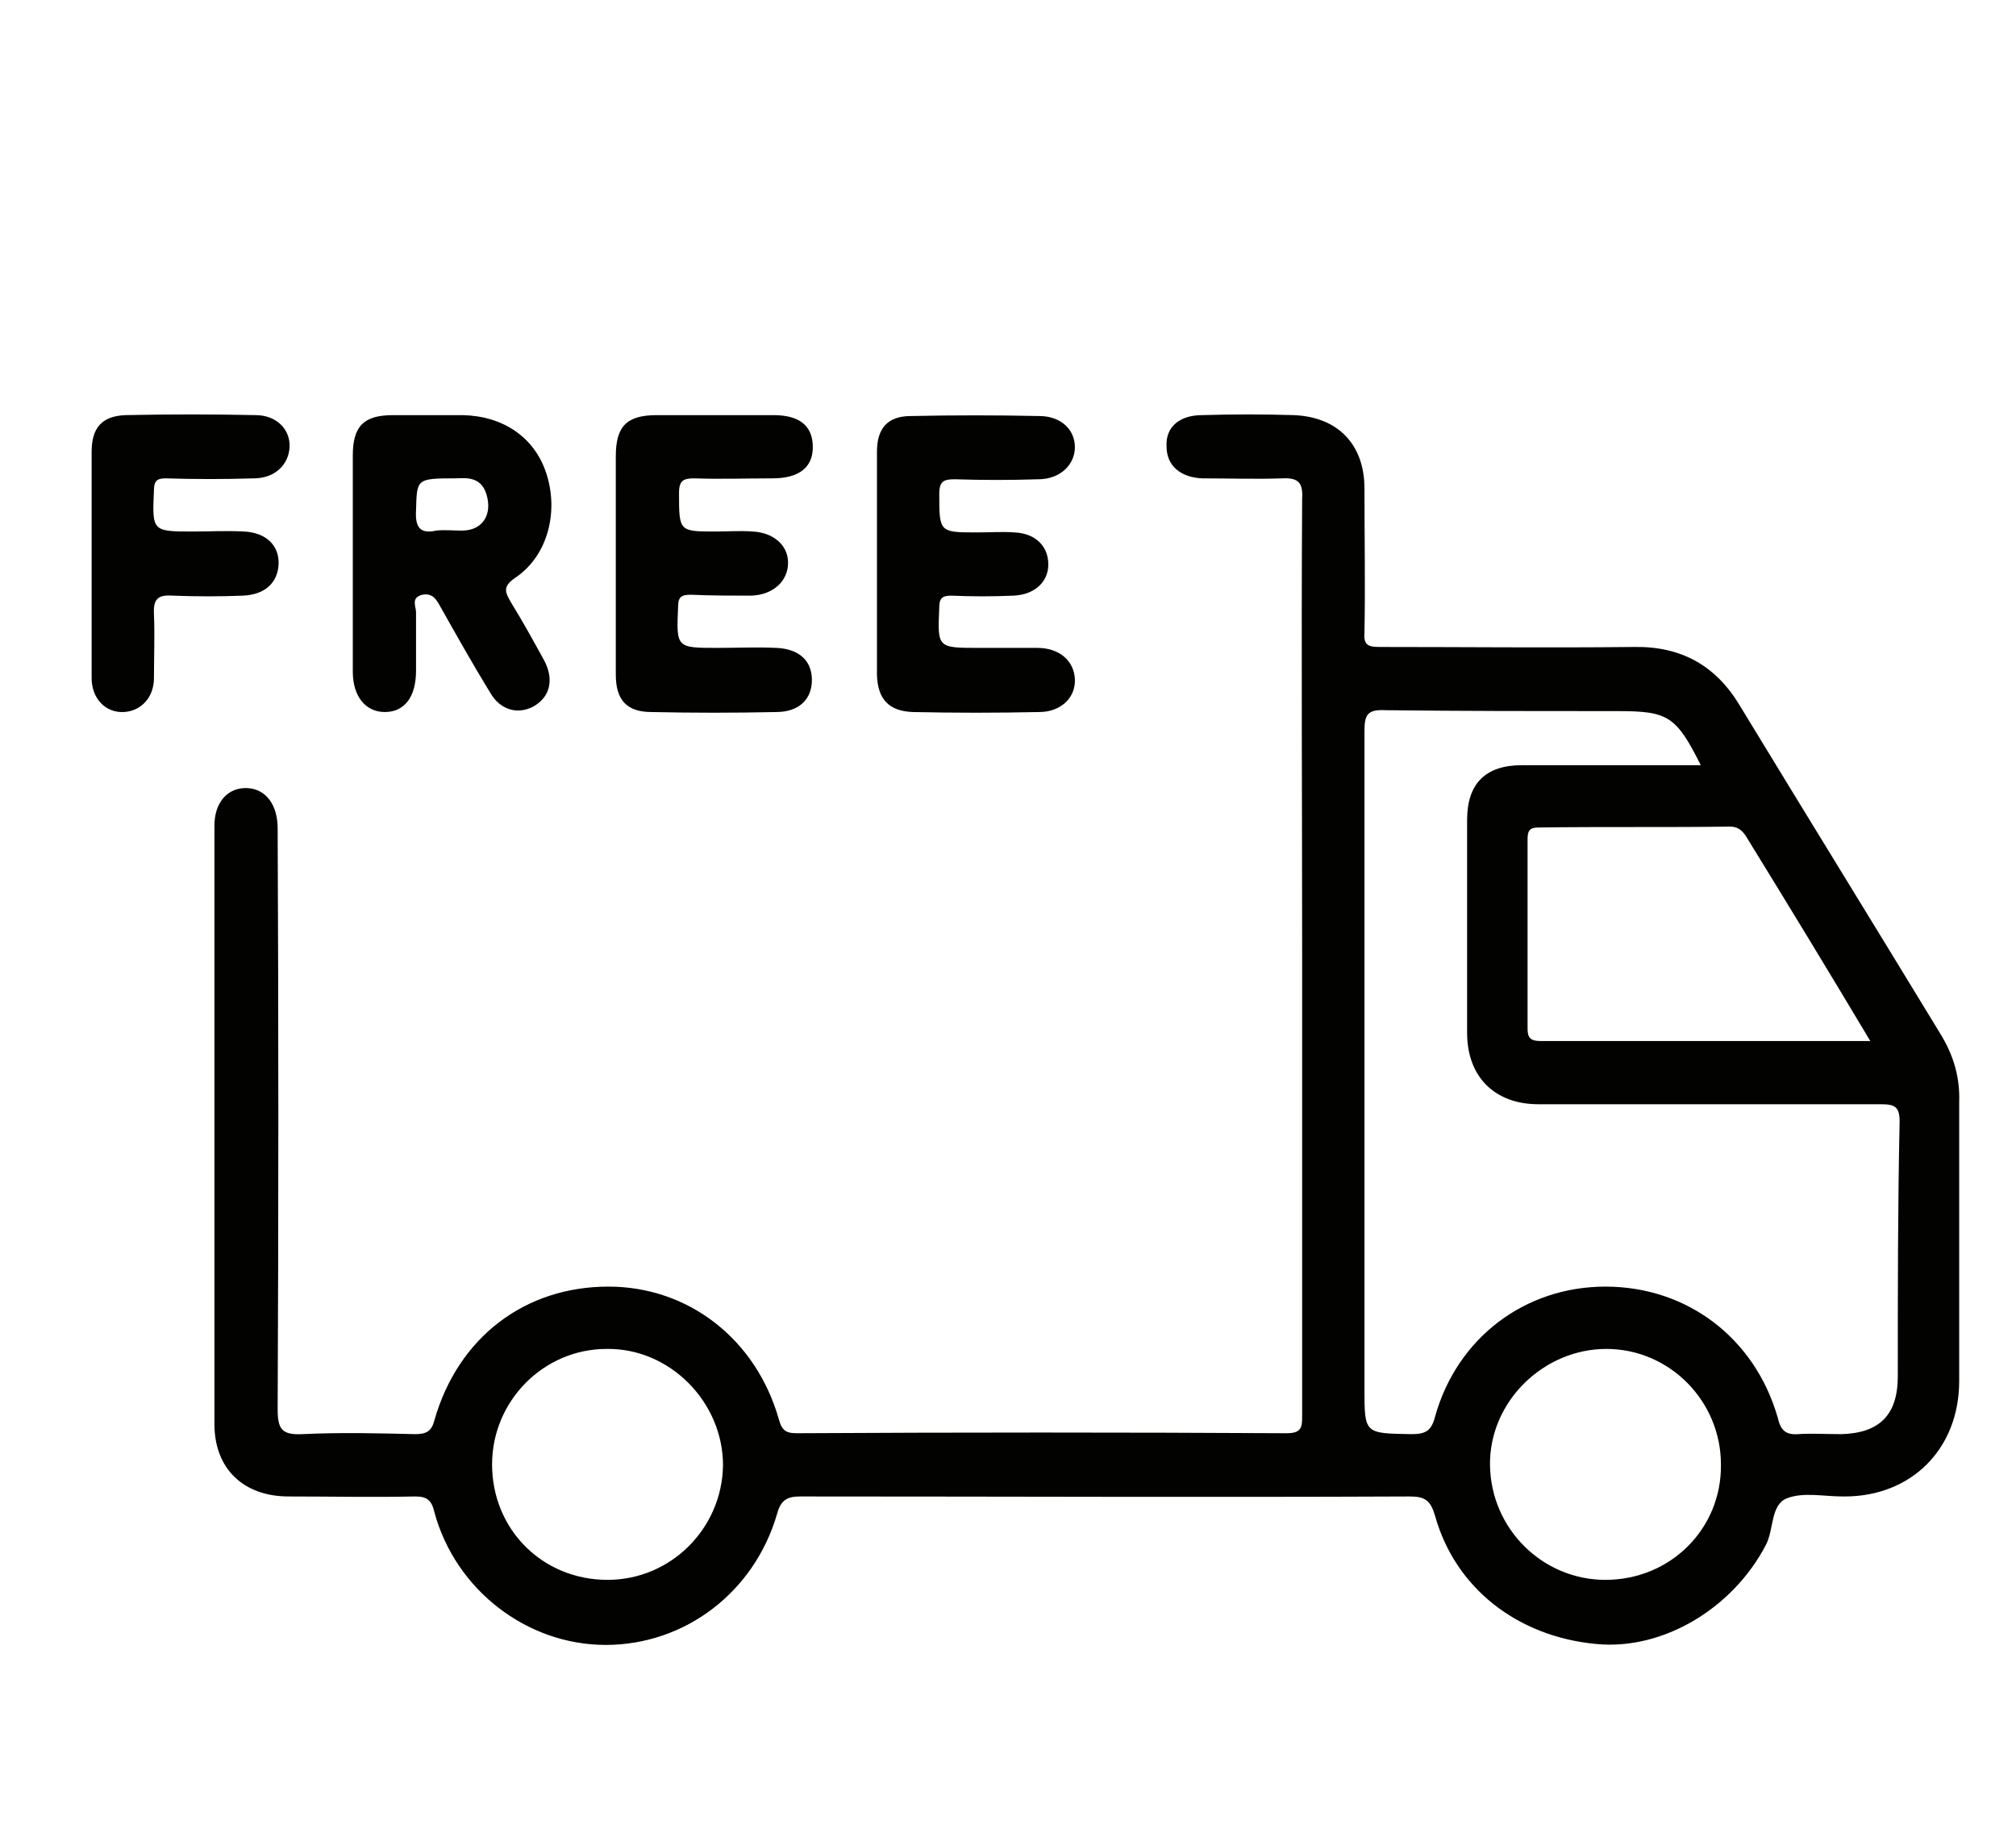
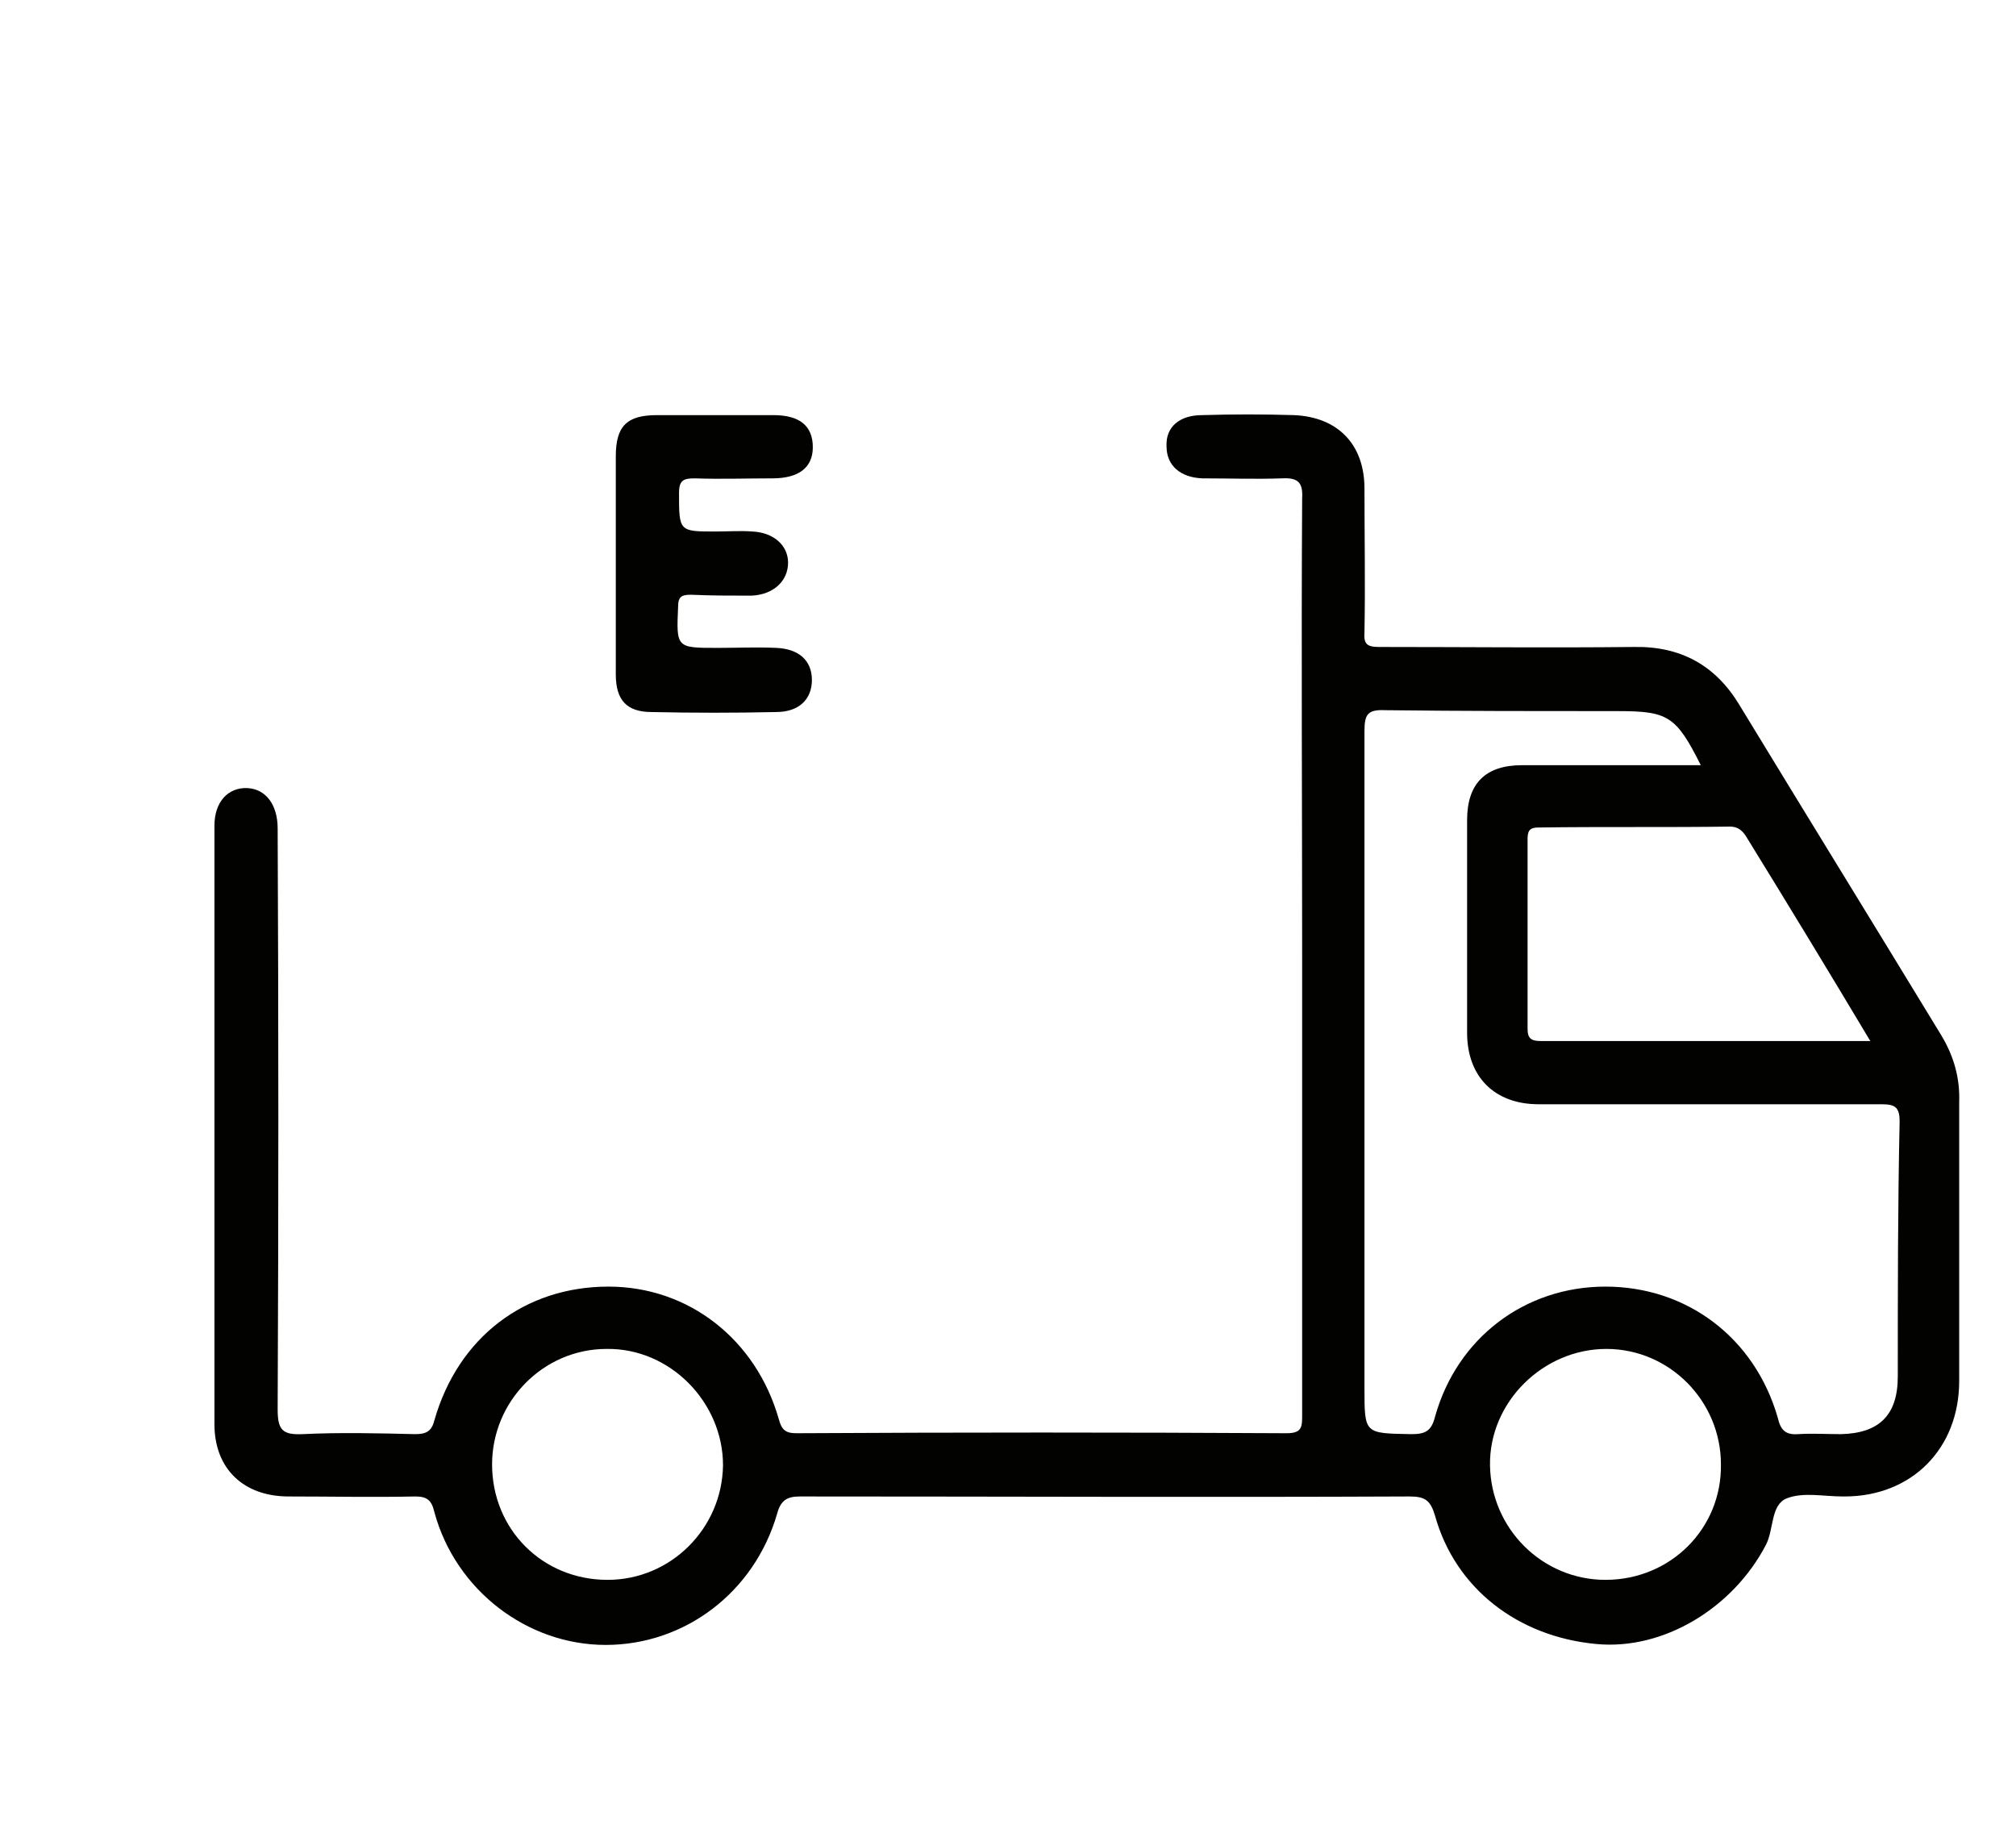
<svg xmlns="http://www.w3.org/2000/svg" xml:space="preserve" style="enable-background:new 0 0 22 20;" viewBox="0 0 22 20" y="0px" x="0px" id="Layer_1" version="1.1">
  <style type="text/css">
	.st0{fill:#020201;}
</style>
  <g>
    <path d="M21.18,11.29c-0.73-1.2-1.47-2.4-2.2-3.6c-0.26-0.43-0.64-0.64-1.15-0.63c-0.93,0.01-1.85,0-2.78,0   c-0.13,0-0.17-0.03-0.16-0.16c0.01-0.52,0-1.05,0-1.57c0-0.48-0.29-0.78-0.77-0.8c-0.33-0.01-0.67-0.01-1,0   c-0.25,0-0.4,0.13-0.39,0.34c0,0.21,0.15,0.34,0.39,0.35c0.29,0,0.58,0.01,0.87,0c0.18-0.01,0.23,0.05,0.22,0.22   c-0.01,1.66,0,3.32,0,4.98c0,1.67,0,3.35,0,5.02c0,0.13,0,0.2-0.17,0.2c-1.78-0.01-3.57-0.01-5.35,0c-0.12,0-0.16-0.04-0.19-0.15   c-0.25-0.88-0.99-1.45-1.86-1.45c-0.91,0-1.64,0.55-1.9,1.46c-0.03,0.12-0.09,0.15-0.21,0.15c-0.41-0.01-0.82-0.02-1.23,0   c-0.22,0.01-0.27-0.05-0.27-0.27c0.01-2.11,0.01-4.23,0-6.34c0-0.26-0.13-0.43-0.33-0.44C2.49,8.59,2.34,8.75,2.34,9.01   c0,2.18,0,4.35,0,6.53c0,0.49,0.32,0.79,0.81,0.79c0.46,0,0.92,0.01,1.38,0c0.13,0,0.18,0.04,0.21,0.17   c0.23,0.85,1.01,1.45,1.87,1.45c0.86,0,1.62-0.57,1.87-1.43c0.04-0.15,0.11-0.19,0.25-0.19c2.22,0,4.43,0.01,6.65,0   c0.17,0,0.23,0.04,0.28,0.21c0.22,0.79,0.9,1.32,1.76,1.4c0.73,0.07,1.49-0.39,1.85-1.08c0.09-0.17,0.05-0.44,0.23-0.51   c0.18-0.07,0.4-0.02,0.61-0.02c0.01,0,0.01,0,0.02,0c0.73,0,1.25-0.52,1.25-1.26c0-1.01,0-2.03,0-3.04   C21.39,11.76,21.32,11.52,21.18,11.29z M6.63,17.24c-0.71,0-1.26-0.55-1.26-1.26c0-0.69,0.56-1.26,1.25-1.26   c0.69-0.01,1.27,0.58,1.27,1.27C7.88,16.68,7.32,17.24,6.63,17.24z M18.88,9.02c0.08,0,0.13,0.04,0.17,0.1   c0.45,0.73,0.9,1.47,1.36,2.24c-1.22,0-2.41,0-3.6,0c-0.1,0-0.14-0.03-0.14-0.13c0-0.69,0-1.39,0-2.08c0-0.1,0.04-0.12,0.12-0.12   C17.5,9.02,18.19,9.03,18.88,9.02z M17.52,17.24c-0.69,0-1.25-0.56-1.26-1.25c-0.01-0.69,0.58-1.27,1.27-1.27   c0.69,0,1.25,0.57,1.25,1.26C18.79,16.68,18.23,17.24,17.52,17.24z M20.71,15.02c0,0.42-0.2,0.62-0.62,0.63   c-0.16,0-0.31-0.01-0.47,0c-0.14,0.01-0.19-0.05-0.22-0.18c-0.25-0.87-0.99-1.43-1.88-1.43c-0.88,0-1.62,0.56-1.86,1.42   c-0.04,0.16-0.11,0.19-0.26,0.19c-0.51-0.01-0.51,0-0.51-0.5c0-2.39,0-4.78,0-7.17c0-0.18,0.03-0.24,0.23-0.23   c0.84,0.01,1.68,0.01,2.53,0.01c0.55,0,0.64,0.05,0.91,0.59c-0.66,0-1.31,0-1.95,0c-0.4,0-0.6,0.2-0.6,0.6c0,0.77,0,1.55,0,2.32   c0,0.48,0.3,0.78,0.78,0.78c1.25,0,2.49,0,3.74,0c0.15,0,0.2,0.03,0.2,0.19C20.71,13.16,20.71,14.09,20.71,15.02z" class="st0" />
-     <path d="M4.2,7.77c0.21,0,0.34-0.16,0.34-0.45c0-0.21,0-0.43,0-0.64c0-0.06-0.06-0.16,0.07-0.19   c0.11-0.02,0.15,0.05,0.19,0.12c0.18,0.32,0.36,0.64,0.55,0.95c0.11,0.19,0.3,0.24,0.47,0.15c0.18-0.1,0.23-0.29,0.12-0.5   C5.83,7.01,5.71,6.79,5.58,6.58c-0.07-0.12-0.1-0.18,0.05-0.28C5.98,6.06,6.1,5.58,5.96,5.16C5.83,4.77,5.49,4.54,5.05,4.53   c-0.25,0-0.51,0-0.76,0c-0.32,0-0.44,0.12-0.44,0.44c0,0.39,0,0.78,0,1.17c0,0.4,0,0.79,0,1.19C3.85,7.6,3.99,7.77,4.2,7.77z    M4.96,5.22c0.11,0,0.31-0.04,0.36,0.22c0.04,0.2-0.07,0.35-0.28,0.35c-0.09,0-0.19-0.01-0.28,0C4.58,5.83,4.53,5.75,4.54,5.57   C4.55,5.23,4.54,5.22,4.96,5.22z" class="st0" />
    <path d="M7.11,7.77c0.45,0.01,0.91,0.01,1.36,0c0.25,0,0.39-0.14,0.39-0.35c0-0.21-0.14-0.34-0.39-0.35   c-0.21-0.01-0.42,0-0.64,0c-0.45,0-0.45,0-0.43-0.45c0-0.11,0.04-0.13,0.14-0.13C7.76,6.5,7.98,6.5,8.2,6.5   c0.24-0.01,0.4-0.16,0.4-0.36c0-0.19-0.16-0.33-0.39-0.34c-0.13-0.01-0.27,0-0.4,0c-0.4,0-0.4,0-0.4-0.42   c0-0.14,0.05-0.16,0.17-0.16c0.28,0.01,0.57,0,0.85,0c0.29,0,0.44-0.12,0.44-0.34c0-0.23-0.14-0.35-0.43-0.35   c-0.42,0-0.85,0-1.27,0c-0.33,0-0.45,0.12-0.45,0.45c0,0.39,0,0.78,0,1.17c0,0.4,0,0.81,0,1.21C6.72,7.64,6.84,7.77,7.11,7.77z" class="st0" />
-     <path d="M9.96,7.77c0.46,0.01,0.92,0.01,1.38,0c0.24,0,0.4-0.16,0.39-0.36c-0.01-0.2-0.17-0.34-0.41-0.34   c-0.21,0-0.42,0-0.64,0c-0.45,0-0.45,0-0.43-0.44c0-0.1,0.03-0.13,0.13-0.13c0.23,0.01,0.45,0.01,0.68,0   c0.23-0.01,0.38-0.15,0.38-0.34c0-0.2-0.14-0.34-0.37-0.35c-0.13-0.01-0.27,0-0.4,0c-0.42,0-0.42,0-0.42-0.42   c0-0.14,0.05-0.16,0.17-0.16c0.3,0.01,0.61,0.01,0.91,0c0.24,0,0.4-0.16,0.4-0.35c0-0.19-0.15-0.34-0.39-0.34   c-0.47-0.01-0.93-0.01-1.4,0c-0.25,0-0.37,0.13-0.37,0.39c0,0.4,0,0.81,0,1.21c0,0.41,0,0.82,0,1.23C9.58,7.63,9.7,7.76,9.96,7.77z" class="st0" />
-     <path d="M3.04,6.16C3.05,5.95,2.9,5.81,2.66,5.8c-0.18-0.01-0.37,0-0.55,0c-0.45,0-0.45,0-0.43-0.45   c0-0.11,0.04-0.13,0.13-0.13c0.32,0.01,0.64,0.01,0.96,0c0.23,0,0.38-0.15,0.39-0.34c0.01-0.19-0.14-0.35-0.37-0.35   c-0.47-0.01-0.95-0.01-1.42,0C1.11,4.54,1,4.67,1,4.93c0,0.4,0,0.81,0,1.21C1,6.56,1,6.98,1,7.4c0,0.22,0.15,0.38,0.35,0.37   C1.54,7.76,1.68,7.61,1.68,7.4c0-0.23,0.01-0.47,0-0.7c-0.01-0.18,0.06-0.21,0.21-0.2c0.25,0.01,0.51,0.01,0.76,0   C2.89,6.49,3.03,6.36,3.04,6.16z" class="st0" />
  </g>
</svg>